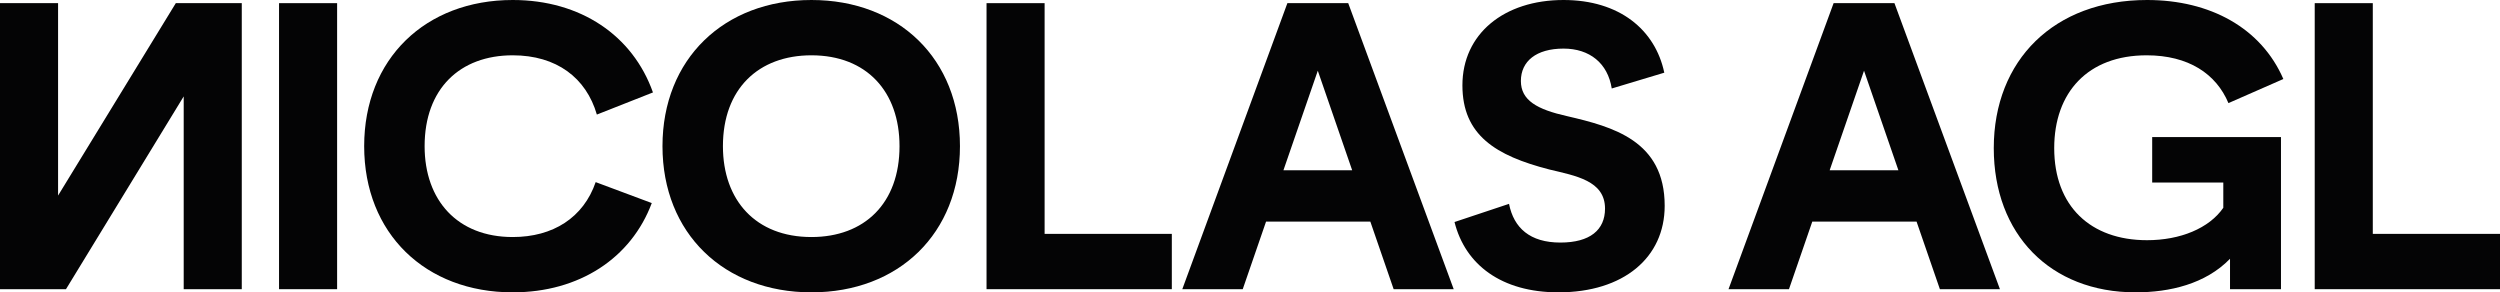
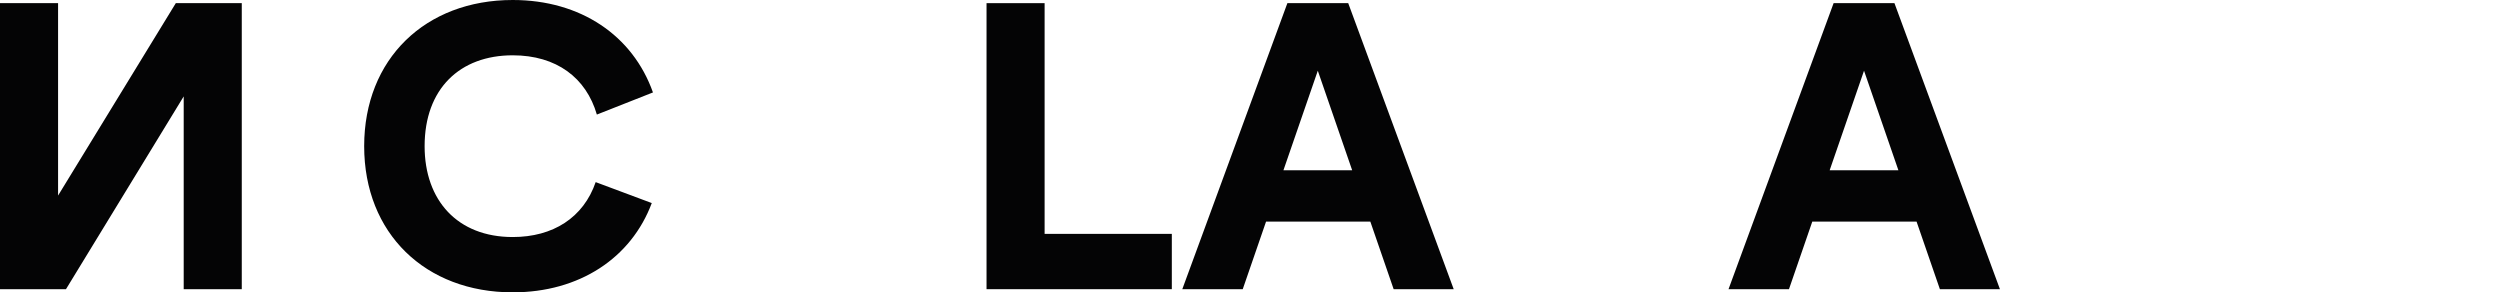
<svg xmlns="http://www.w3.org/2000/svg" fill="none" height="100%" overflow="visible" preserveAspectRatio="none" style="display: block;" viewBox="0 0 700 81.856" width="100%">
  <g id="Nicolas agl">
    <path d="M0 80.971V0.885H16.261V54.755L49.224 0.885H67.697V80.971H51.437V26.99L18.473 80.971H0Z" fill="#040405" />
-     <path d="M78.131 0.885H94.392V80.971H78.131V0.885Z" fill="#040405" />
    <path d="M143.559 81.856C119.113 81.856 101.968 65.374 101.968 40.928C101.968 16.482 119.113 0 143.559 0C162.585 0 177.187 9.955 182.828 25.884L167.121 32.079C164.134 21.791 155.838 15.486 143.559 15.486C128.737 15.486 118.892 24.889 118.892 40.928C118.892 56.083 128.073 66.37 143.559 66.37C154.842 66.37 163.36 60.95 166.789 50.994L182.496 56.857C176.744 72.233 162.253 81.856 143.559 81.856Z" fill="#040405" />
-     <path d="M185.495 40.928C185.495 16.482 202.751 0 227.197 0C251.644 0 268.789 16.482 268.789 40.928C268.789 65.374 251.644 81.856 227.197 81.856C202.751 81.856 185.495 65.374 185.495 40.928ZM202.419 40.928C202.419 56.083 211.6 66.37 227.197 66.37C242.02 66.37 251.865 56.967 251.865 40.928C251.865 25.663 242.684 15.486 227.197 15.486C212.375 15.486 202.419 24.889 202.419 40.928Z" fill="#040405" />
    <path d="M276.23 80.971V0.885H292.49V65.485H328.109V80.971H276.23Z" fill="#040405" />
    <path d="M331.043 80.971L360.467 0.885H377.502L407.036 80.971H390.222L383.696 62.056H354.493L347.967 80.971H331.043ZM359.36 47.676H378.608L368.984 19.8L359.36 47.676Z" fill="#040405" />
-     <path d="M436.355 81.856C420.427 81.856 410.25 74.113 407.263 62.166L422.528 57.078C423.856 63.826 428.391 67.918 436.909 67.918C445.205 67.918 449.408 64.379 449.408 58.405C449.408 50.552 441.112 49.224 433.811 47.454C418.767 43.583 409.476 37.831 409.476 23.893C409.476 9.513 421.09 0 437.793 0C453.39 0 463.456 8.296 466.001 20.353L451.289 24.778C450.182 17.699 445.094 13.606 437.793 13.606C430.161 13.606 425.847 17.145 425.847 22.676C425.847 28.097 430.382 30.641 438.789 32.521C451.621 35.508 466.111 39.379 466.111 57.631C466.111 72.122 454.607 81.856 436.355 81.856Z" fill="#040405" />
    <path d="M483.987 80.971L513.411 0.885H530.446L559.98 80.971H543.167L536.64 62.056H507.438L500.911 80.971H483.987ZM512.305 47.676H531.552L521.928 19.8L512.305 47.676Z" fill="#040405" />
-     <path d="M597.967 81.856C574.074 81.856 558.256 65.596 558.256 41.481C558.256 16.814 575.18 0 601.175 0C618.873 0 633.143 7.854 639.337 22.123L623.962 28.871C620.533 20.685 612.789 15.486 601.064 15.486C584.582 15.486 575.18 25.884 575.18 41.481C575.18 57.742 585.357 67.255 601.175 67.255C610.466 67.255 618.541 63.936 622.524 58.184V51.105H602.613V38.384H638.674V80.971H624.404V72.454C617.546 79.533 607.48 81.856 597.967 81.856Z" fill="#040405" />
-     <path d="M648.121 80.971V0.885H664.382V65.485H700V80.971H648.121Z" fill="#040405" />
  </g>
</svg>